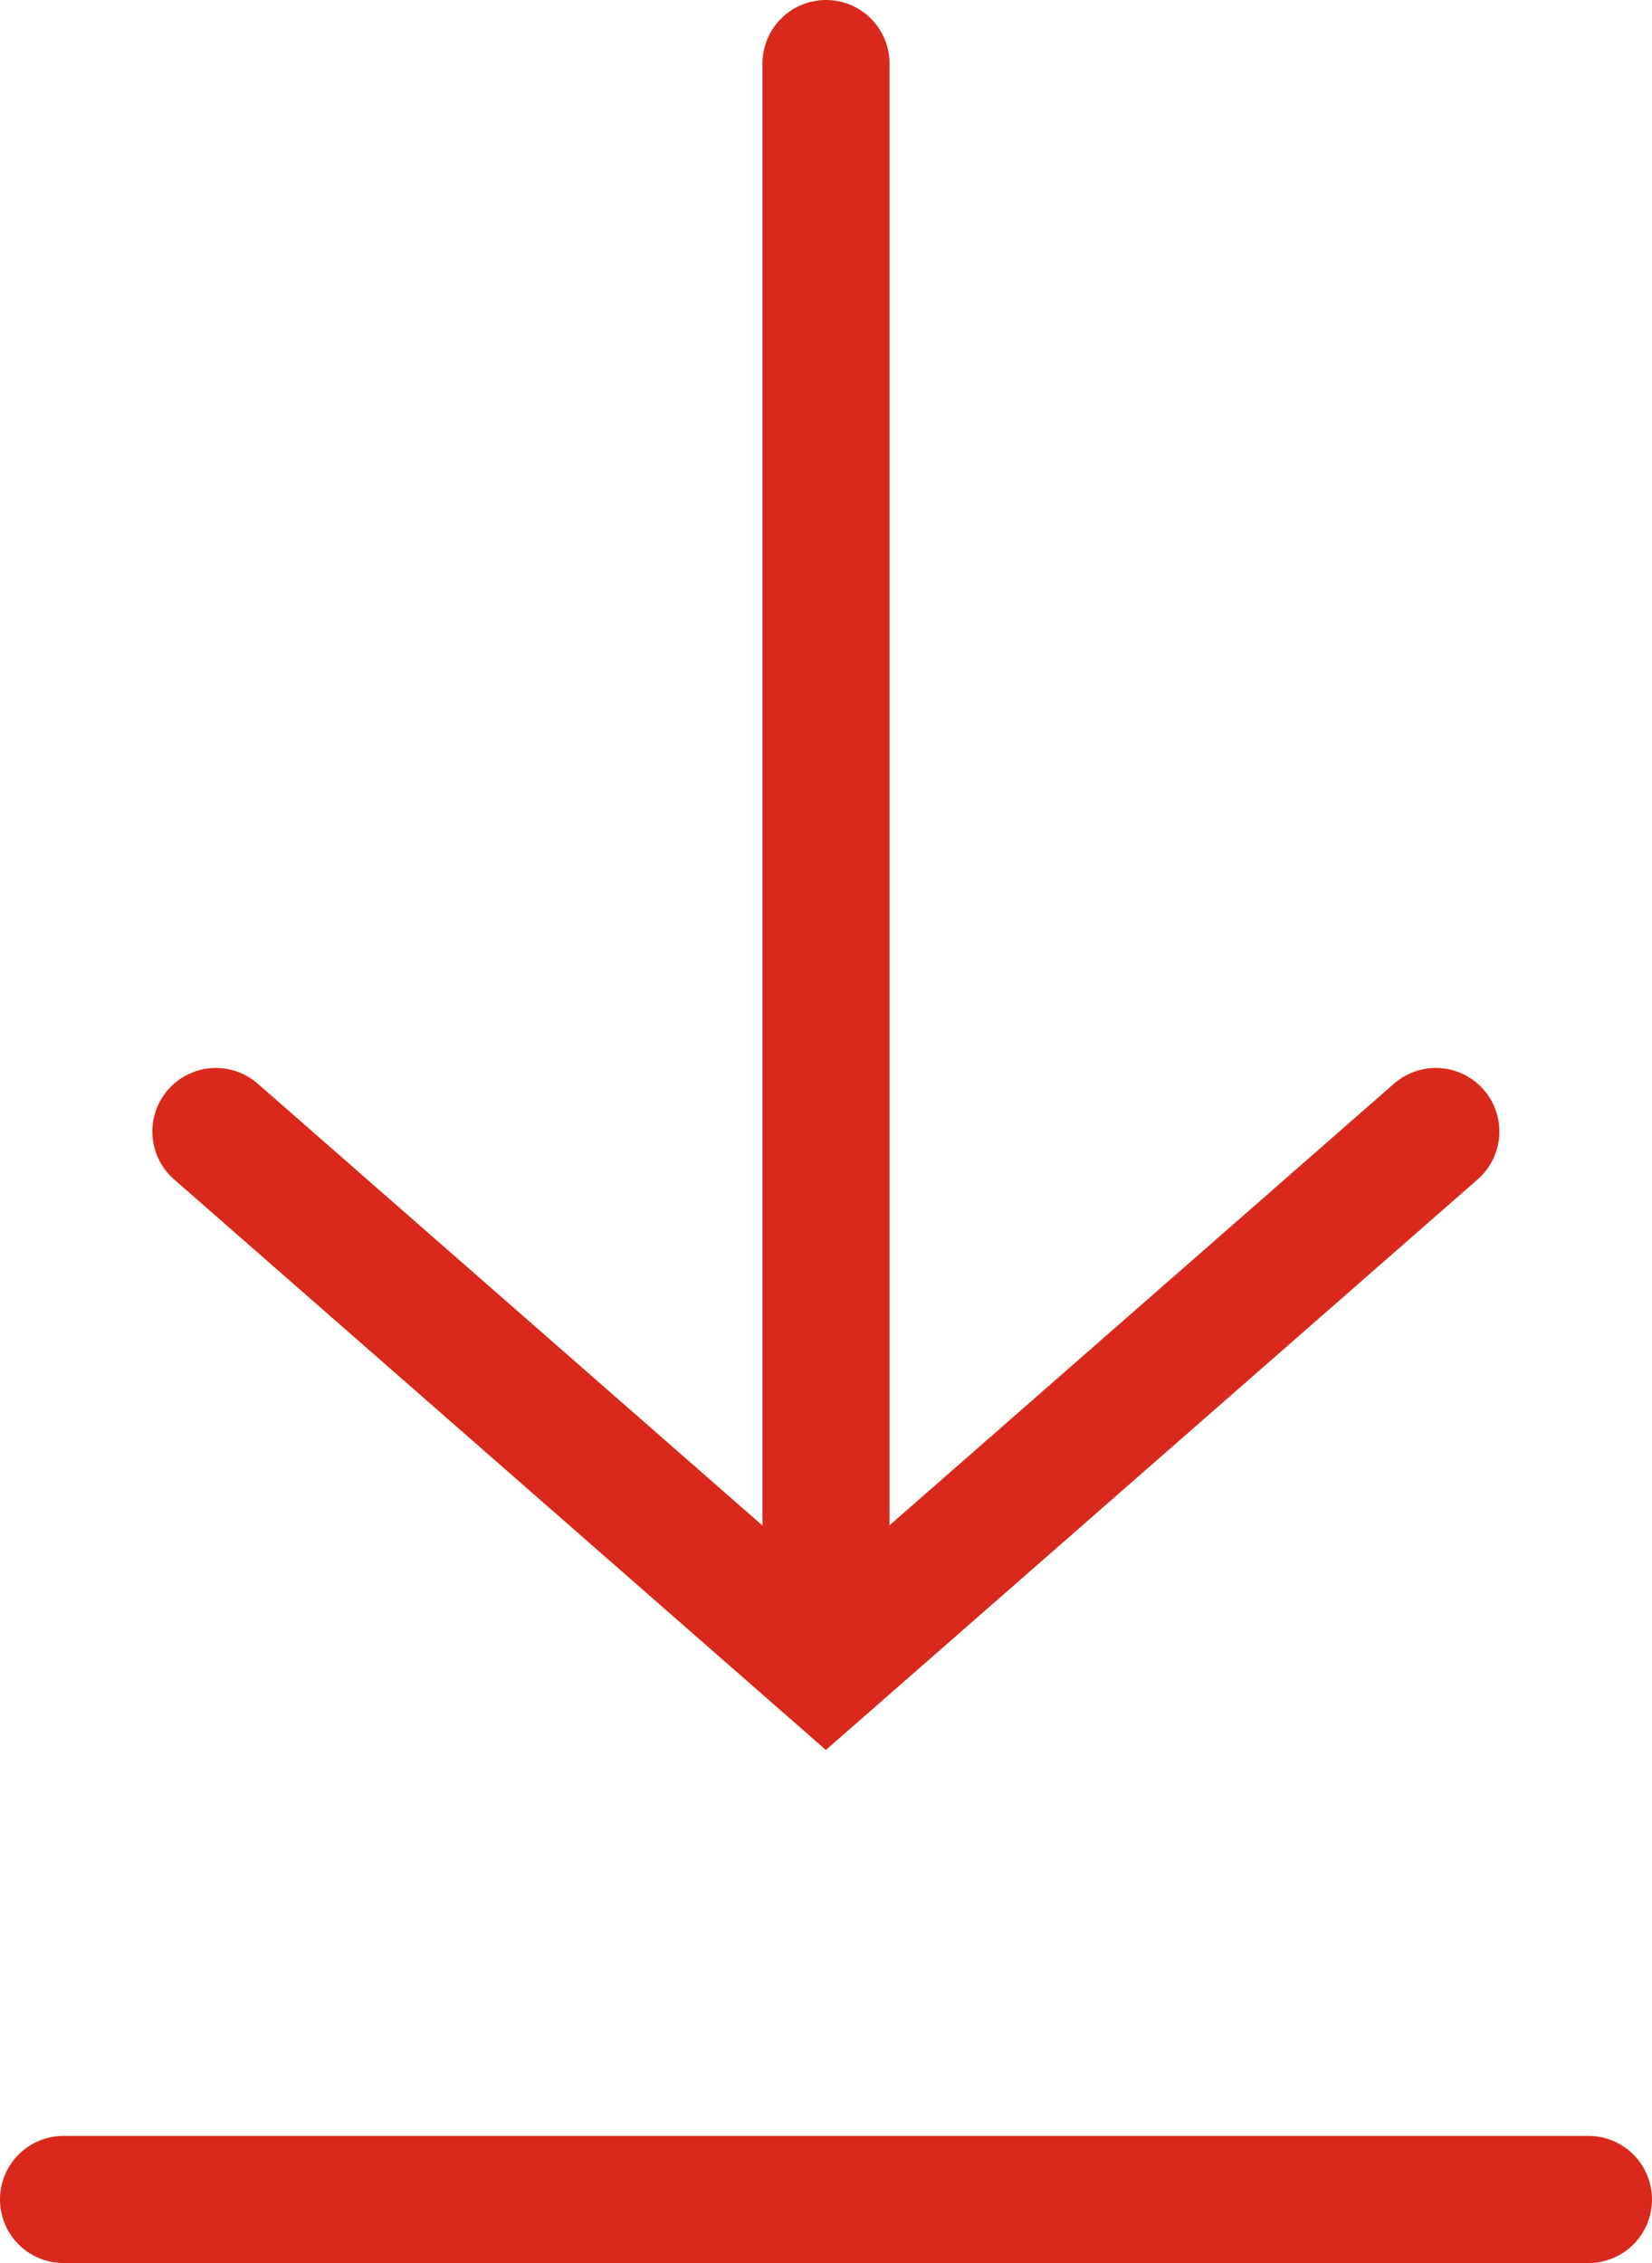
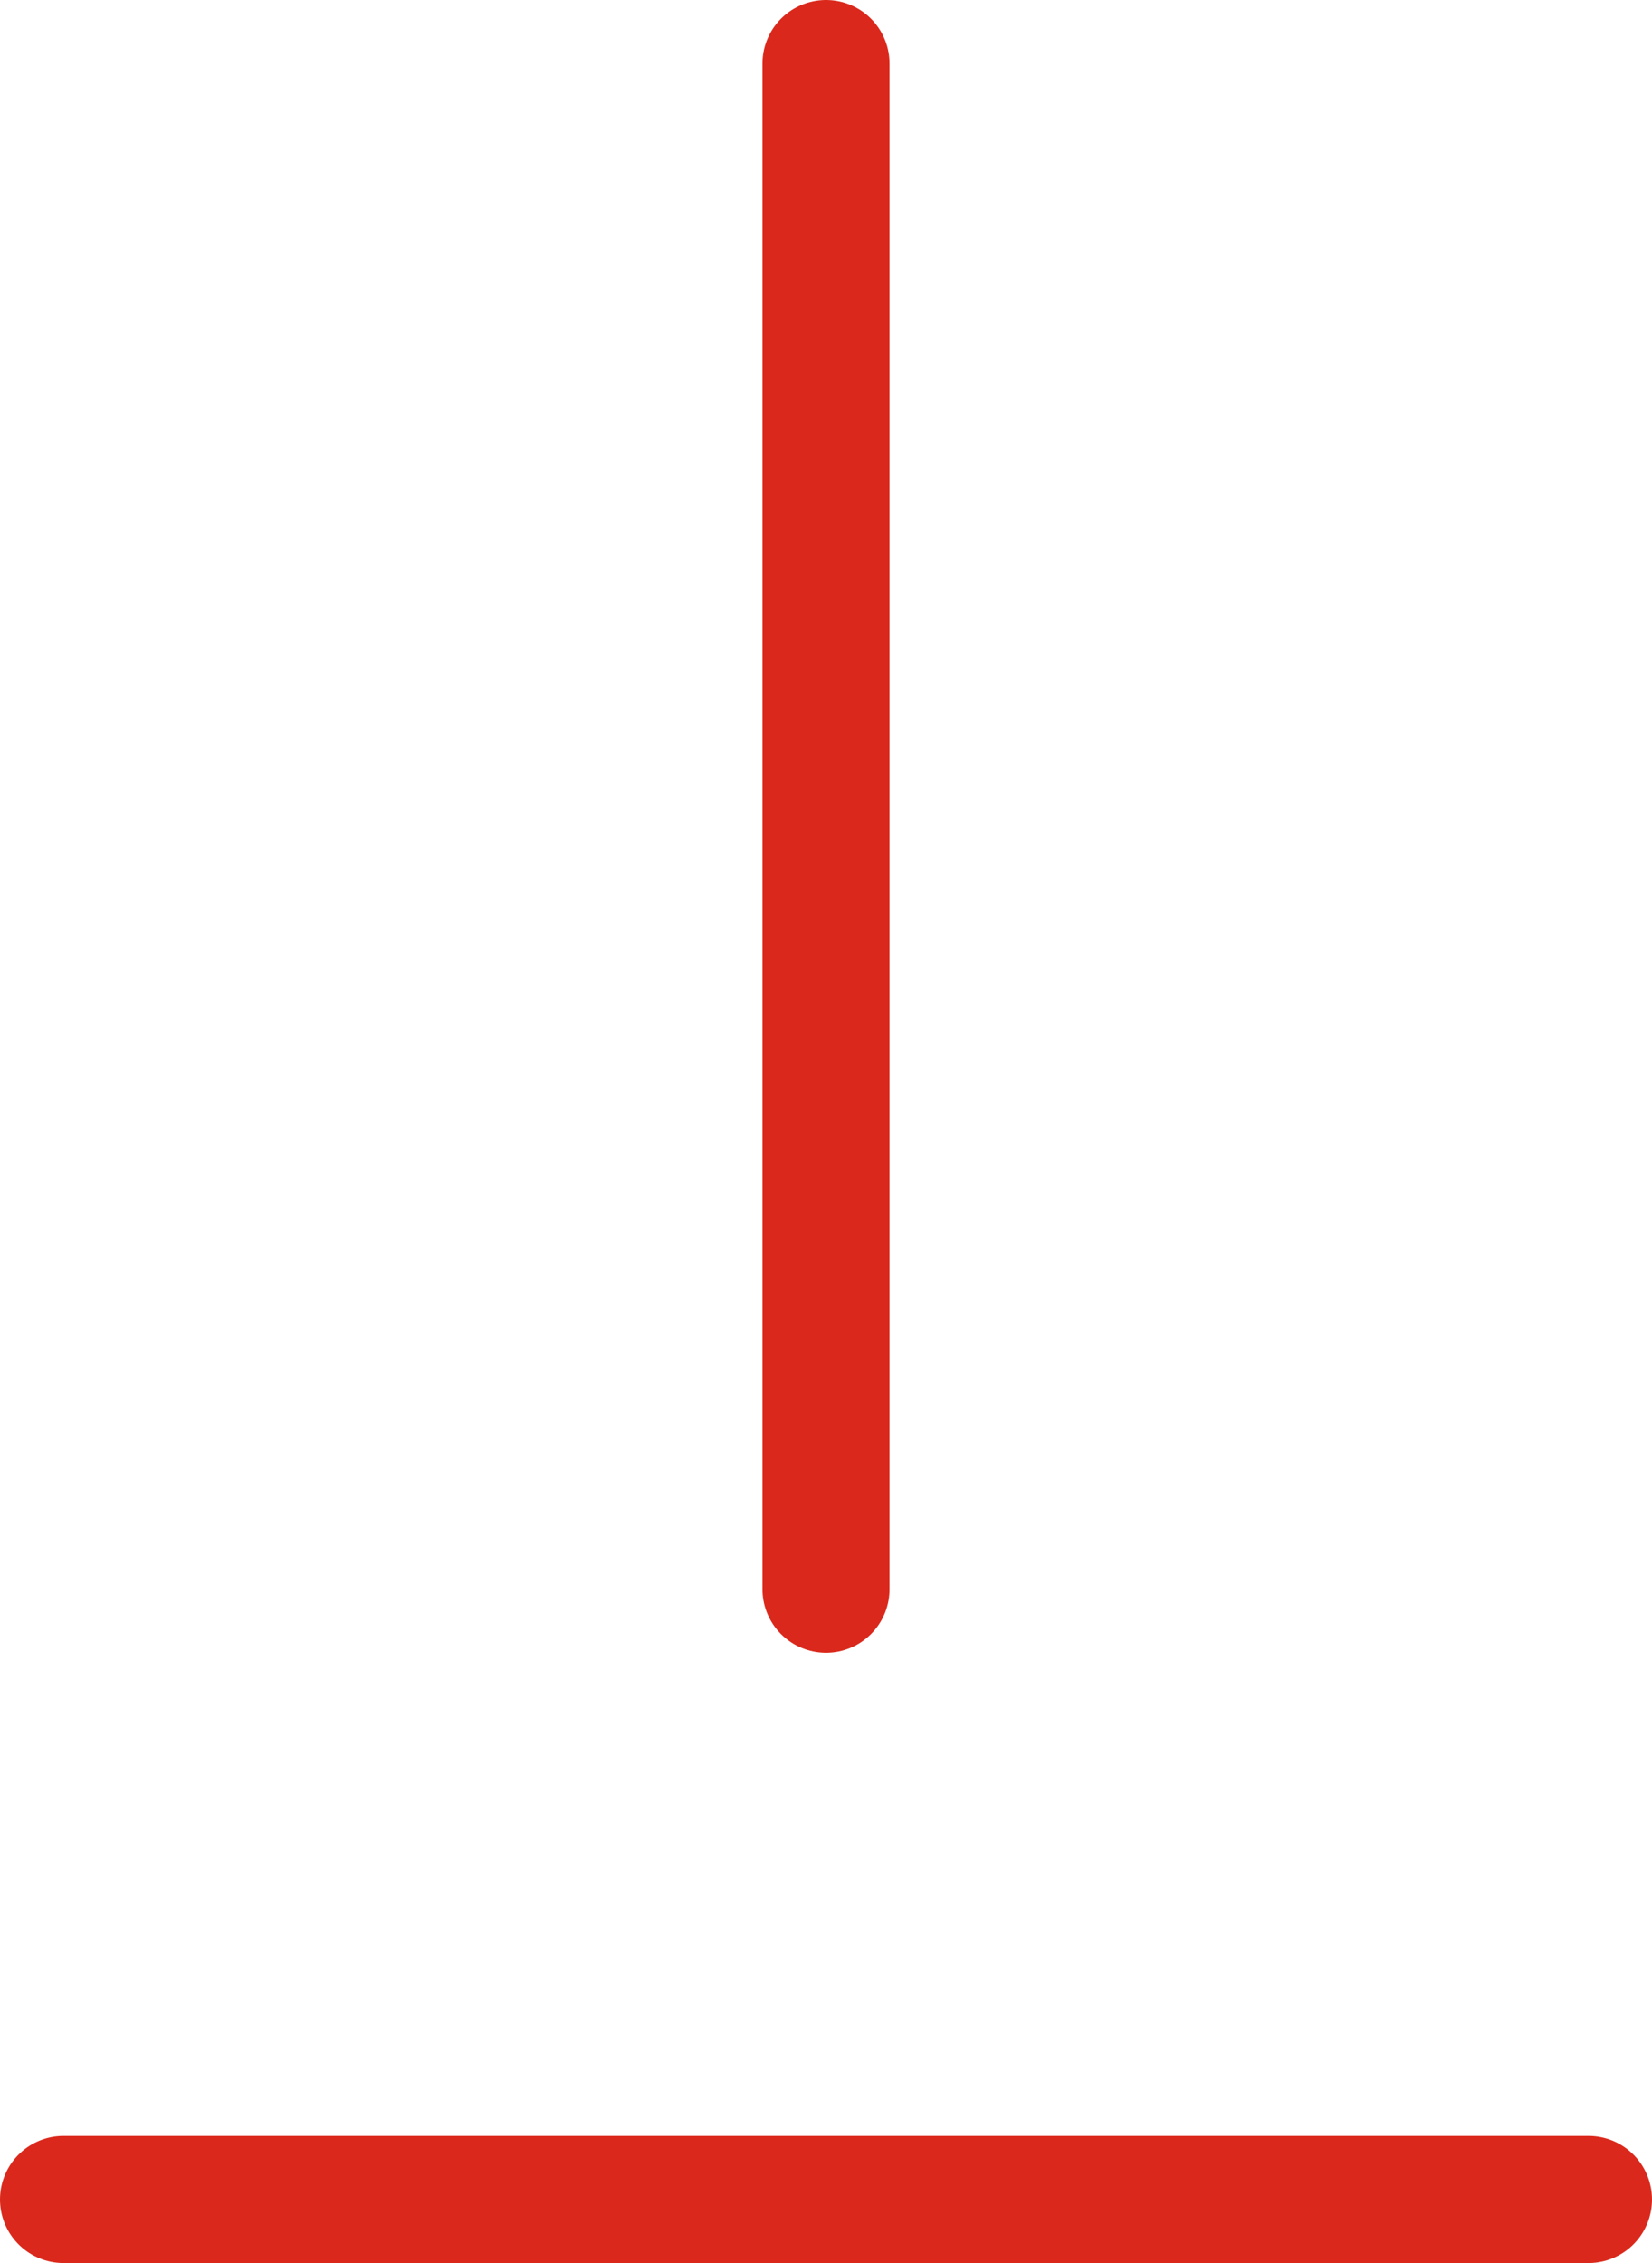
<svg xmlns="http://www.w3.org/2000/svg" width="13" height="17.8">
  <g data-name="Group 5792" fill="none" stroke="#da291c" stroke-linecap="round" stroke-miterlimit="10">
-     <path data-name="Path 13888" d="M11.299 8.9l-4.8 4.2-4.8-4.2" />
    <path data-name="Line 417" d="M6.5 12.5V.5" />
    <path data-name="Line 418" d="M.5 17.3h12" />
  </g>
</svg>